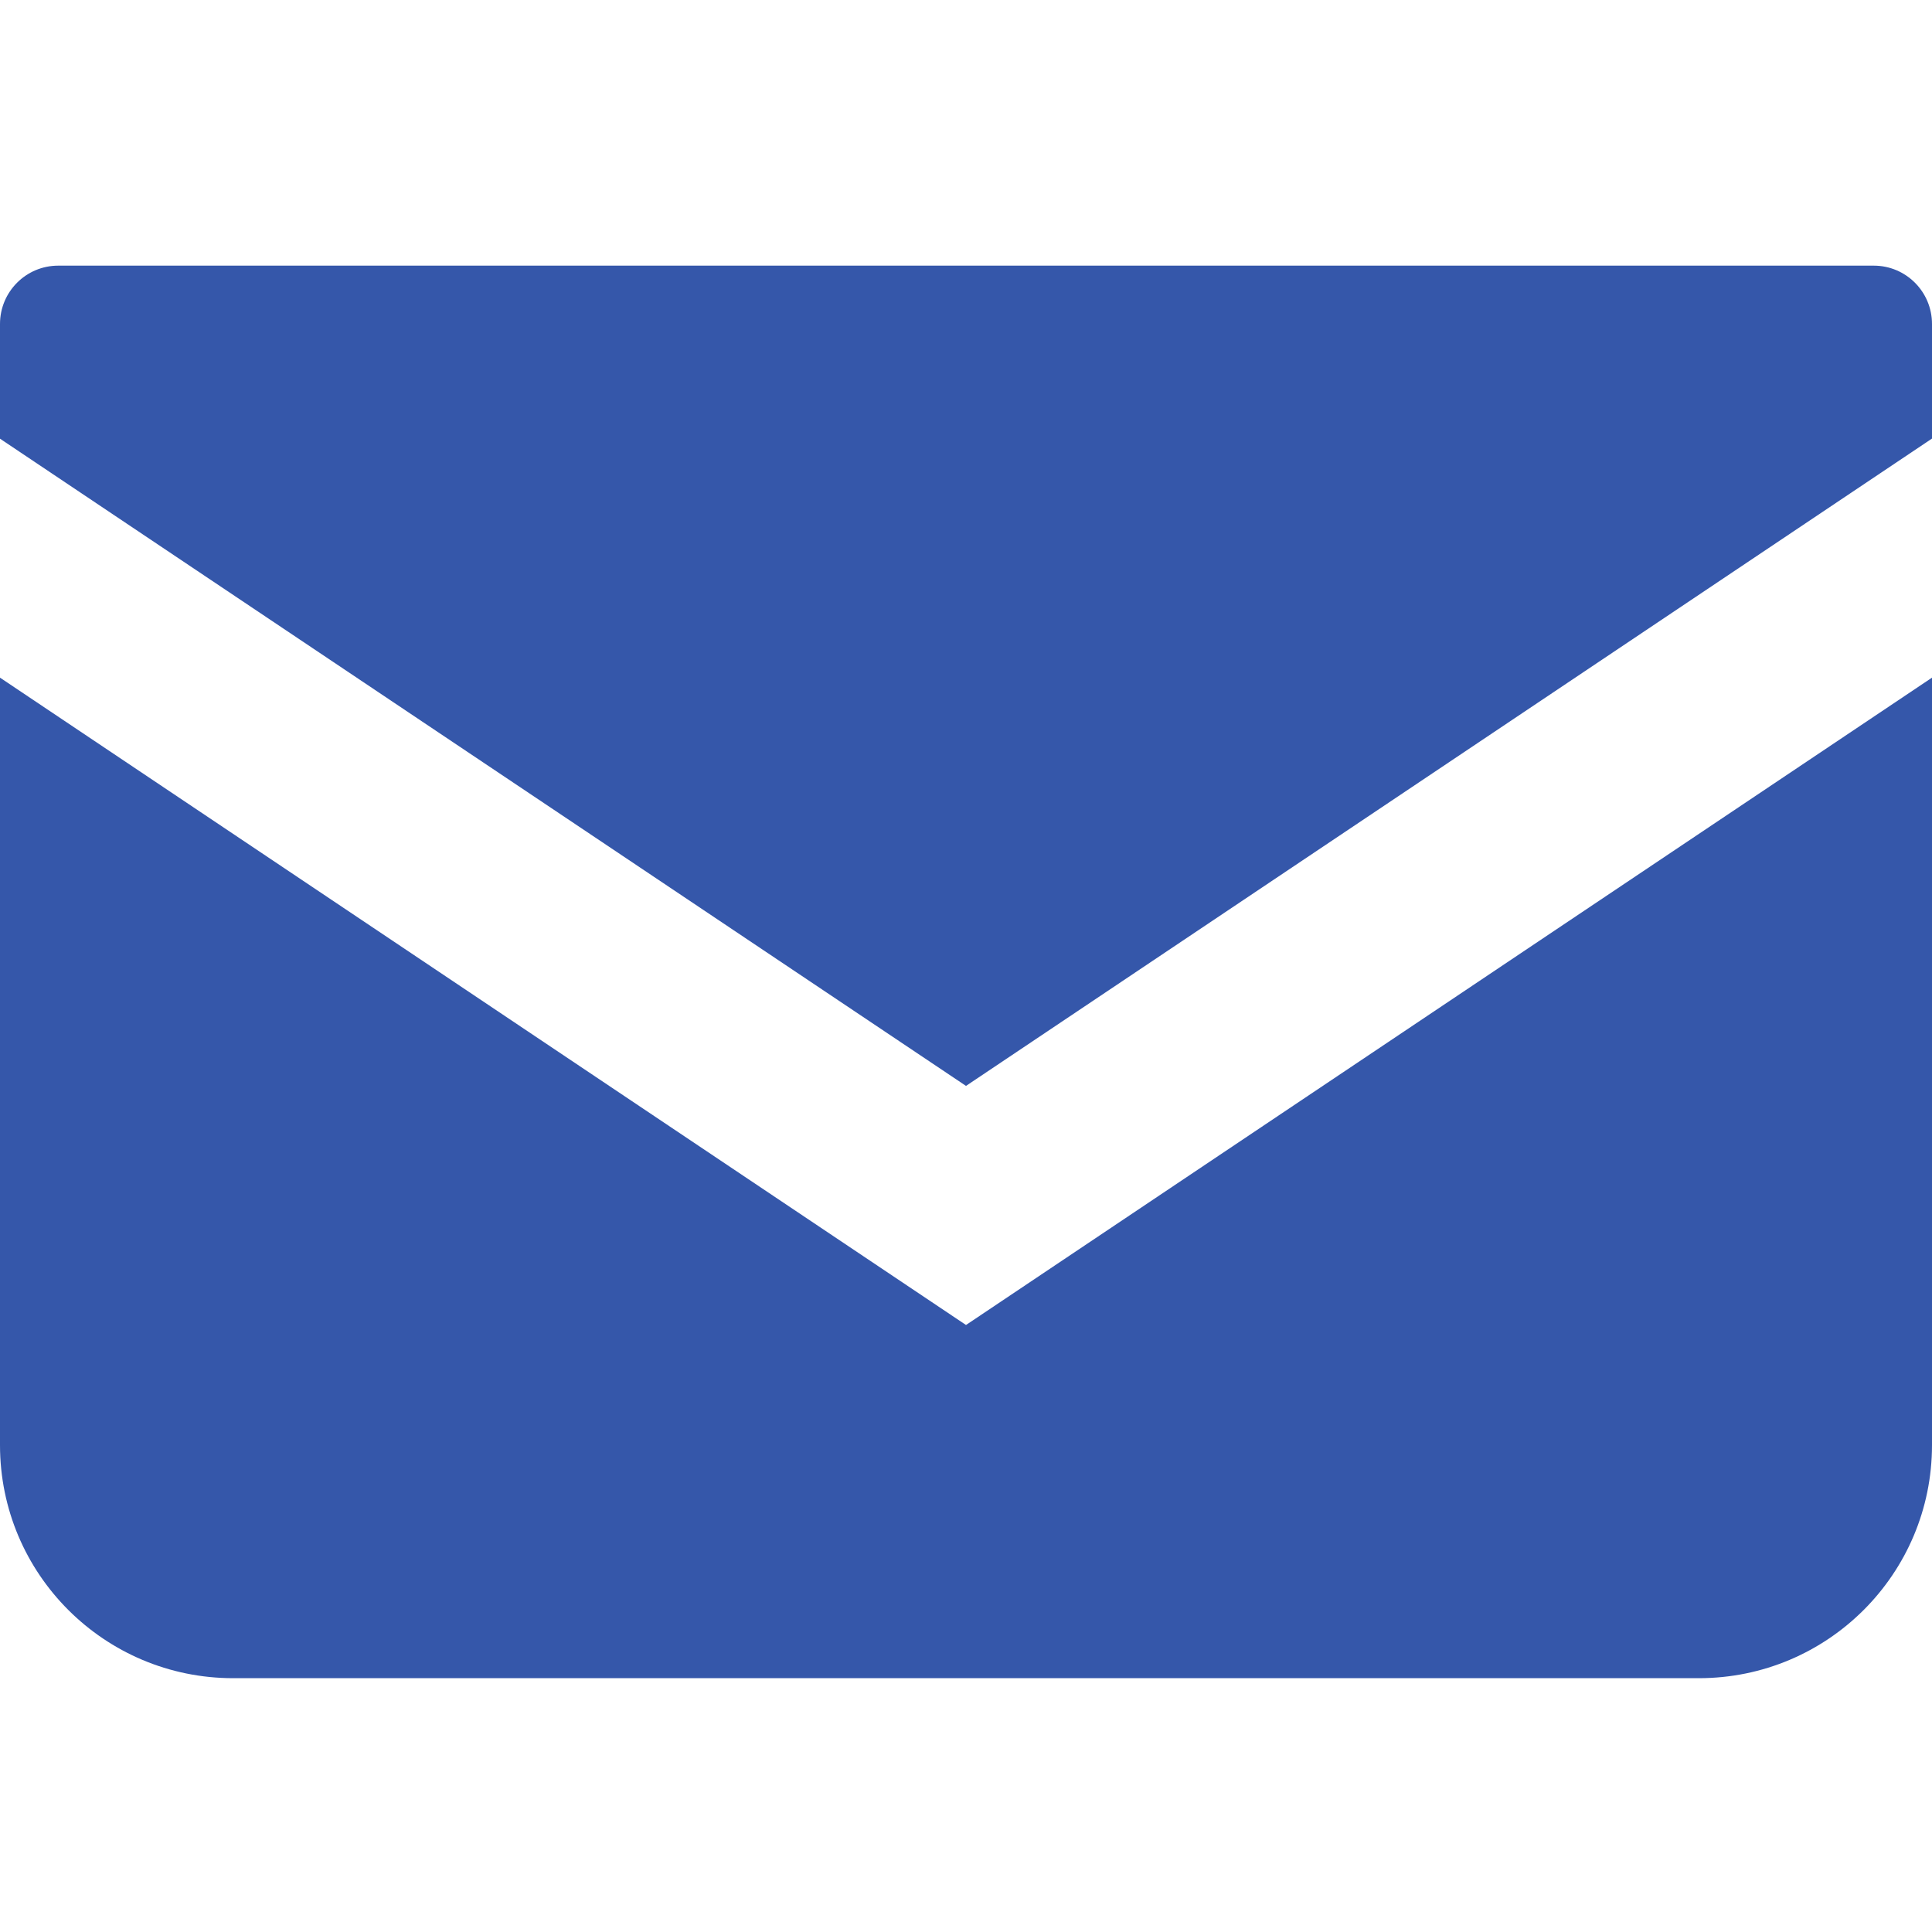
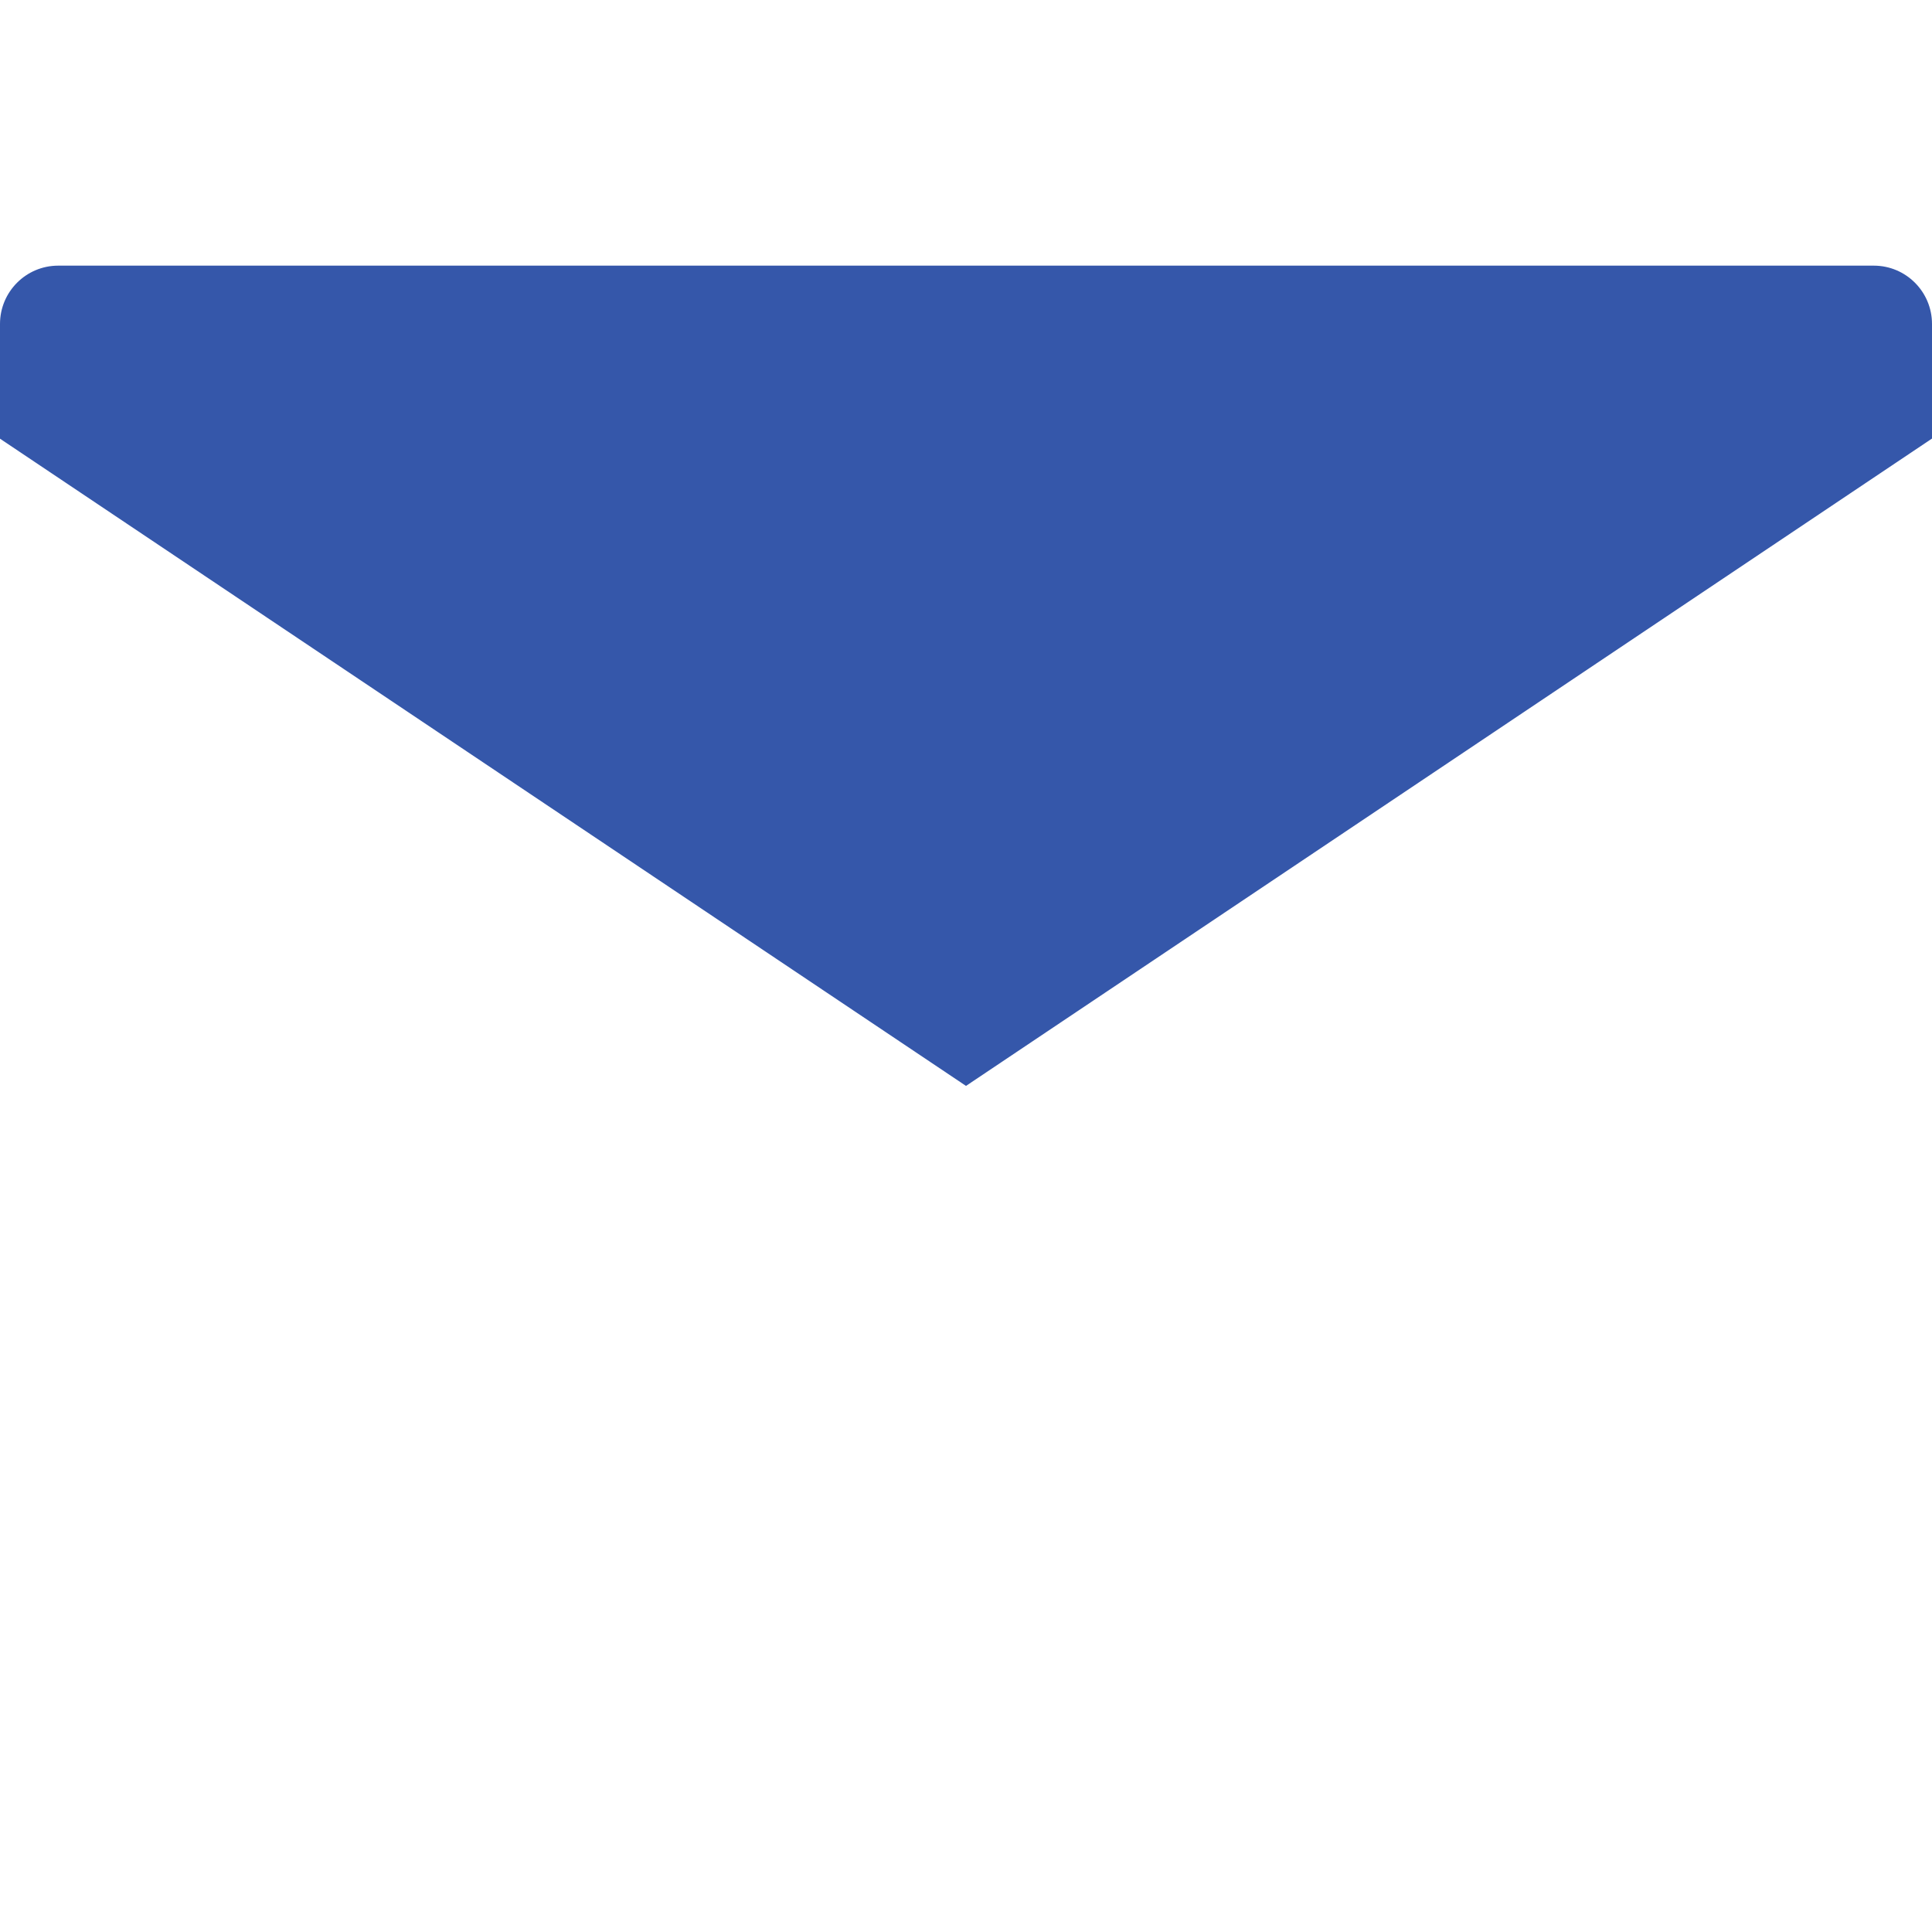
<svg xmlns="http://www.w3.org/2000/svg" width="16" height="16" viewBox="0 0 16 16" fill="none">
  <g clip-path="url(#clip0_838_3763)">
    <path d="M15.518 2.2H0.482C0.216 2.2 0 2.416 0 2.683V3.633L8 8.993L16 3.632V2.683C16 2.416 15.784 2.2 15.518 2.2Z" fill="#3557AA" />
-     <path d="M0 5.612V11.968C0 13.034 0.864 13.898 1.931 13.898H14.069C15.136 13.898 16 13.034 16 11.968V5.612L8 10.973L0 5.612Z" fill="#3557AA" />
  </g>
  <defs>
    <clipPath id="clip0_838_3763">
      <rect width="16" height="16" fill="white" />
    </clipPath>
  </defs>
</svg>